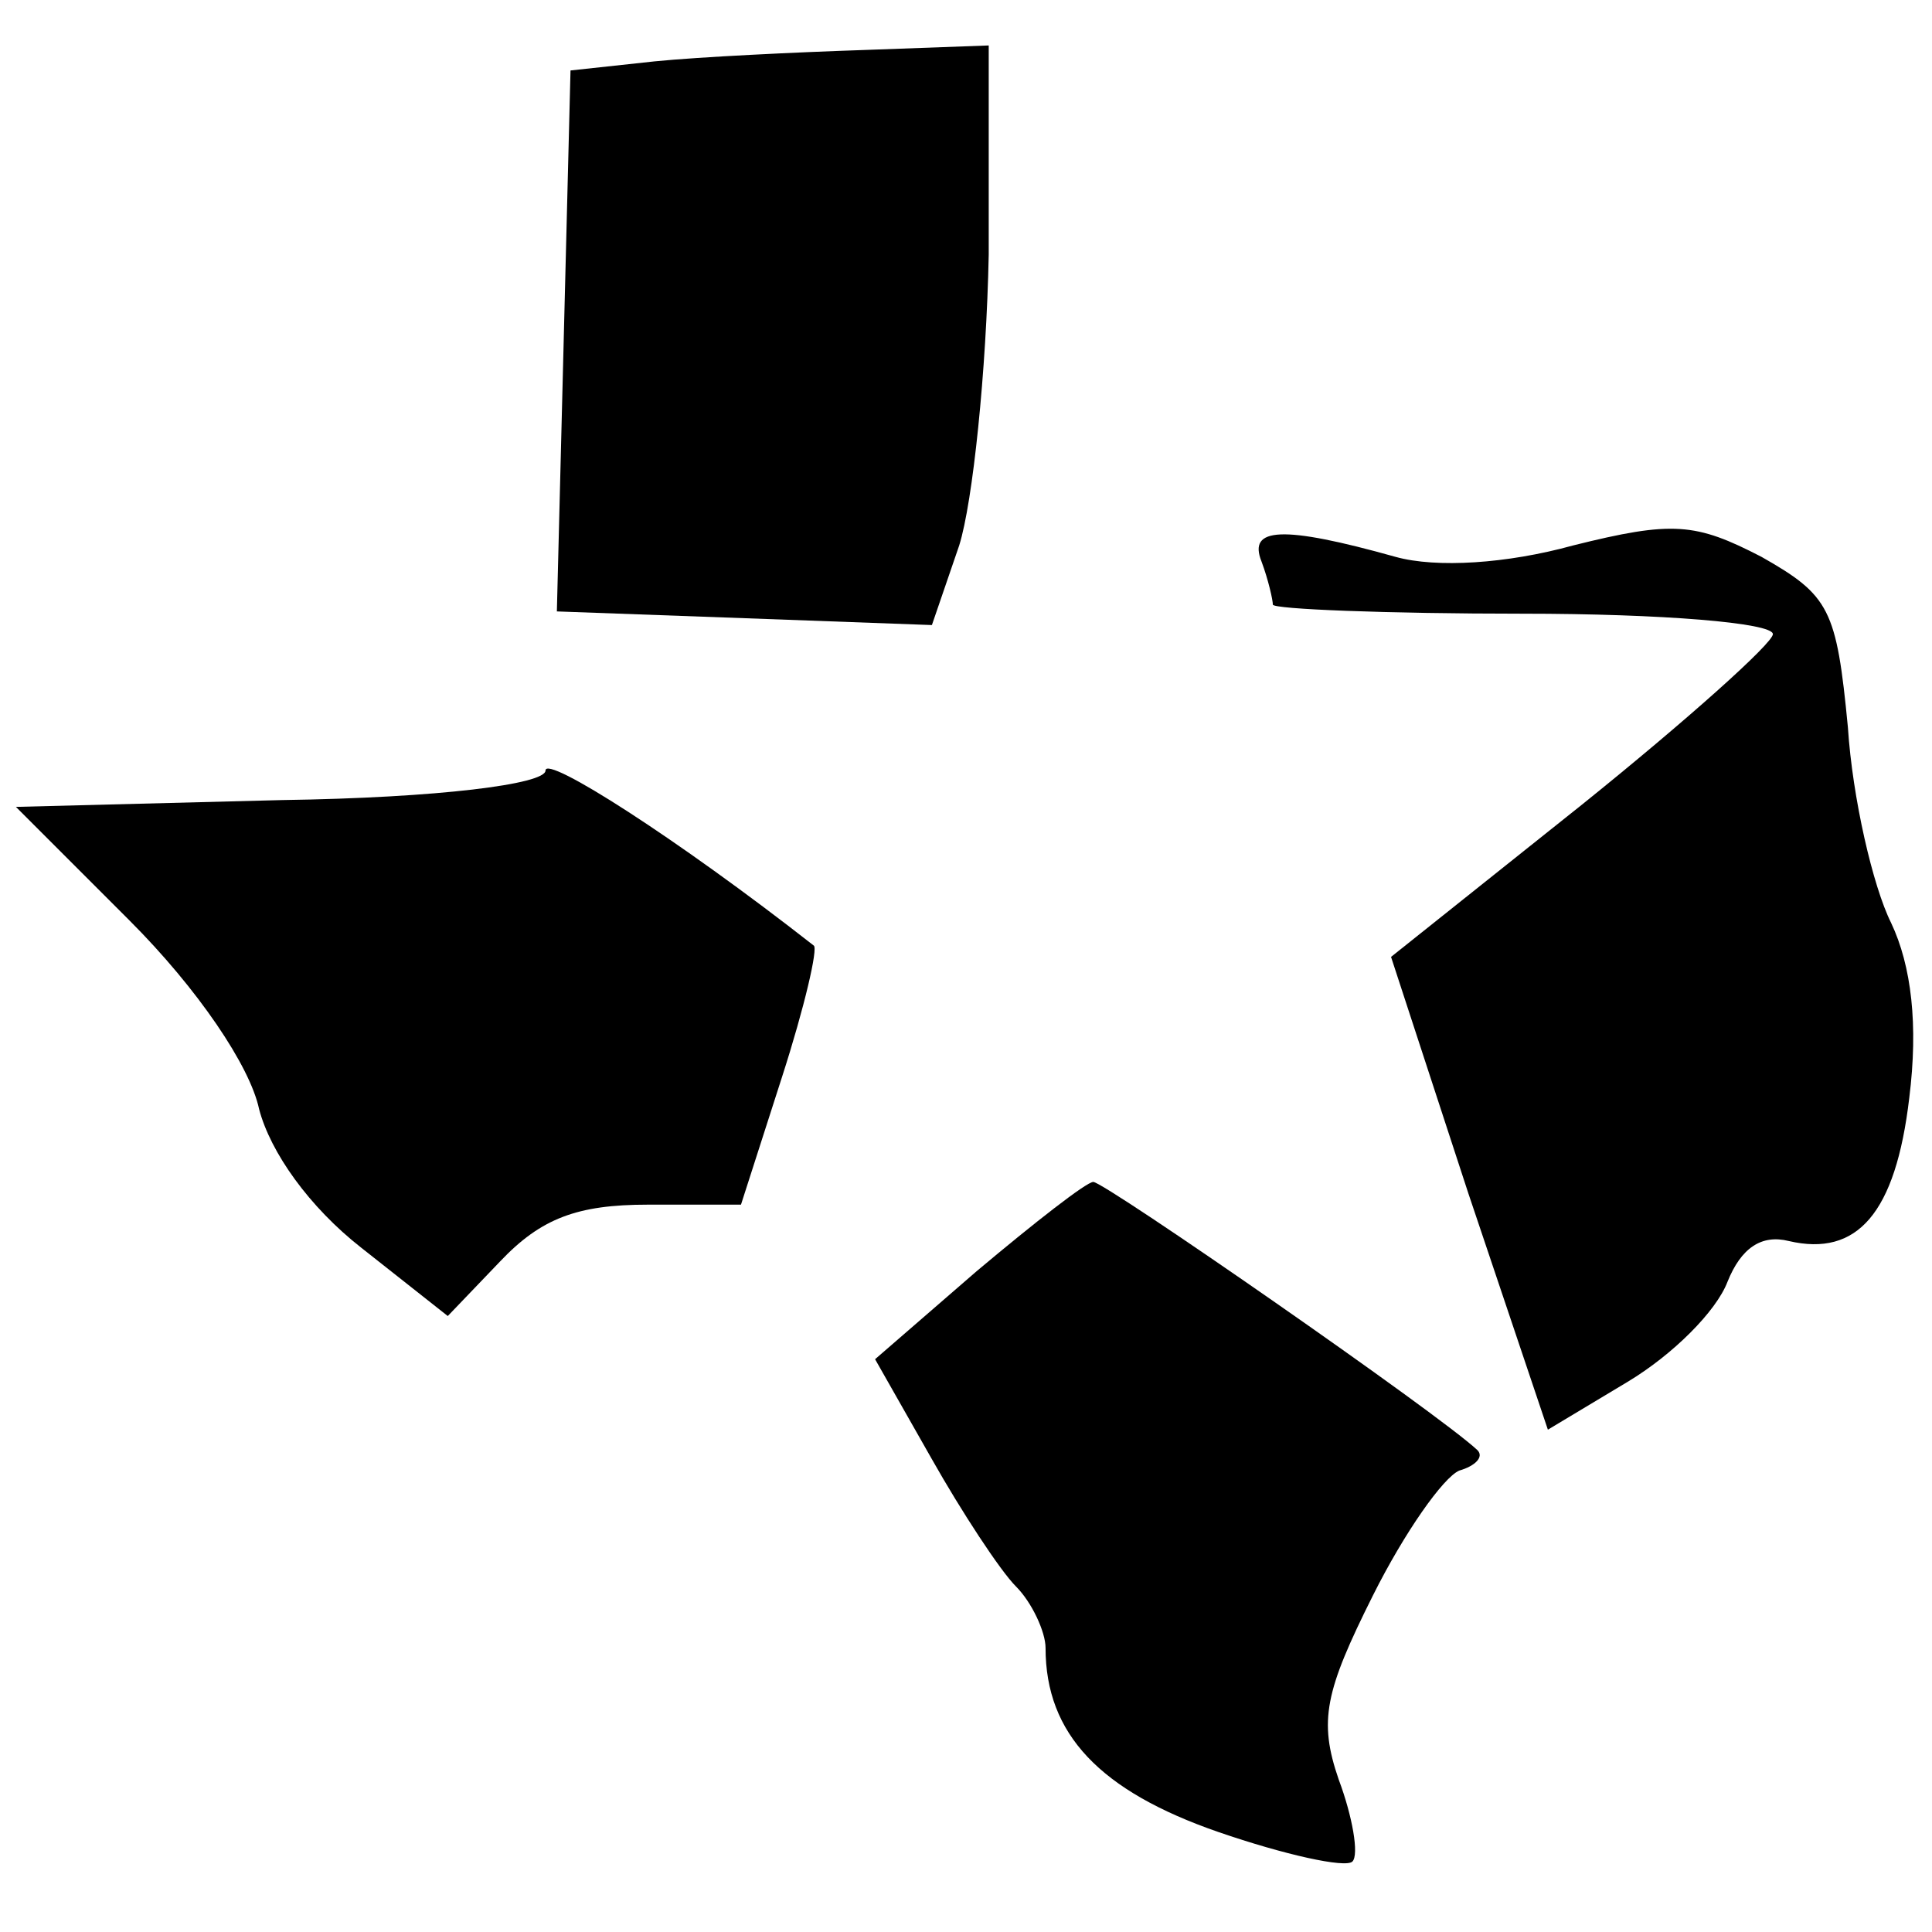
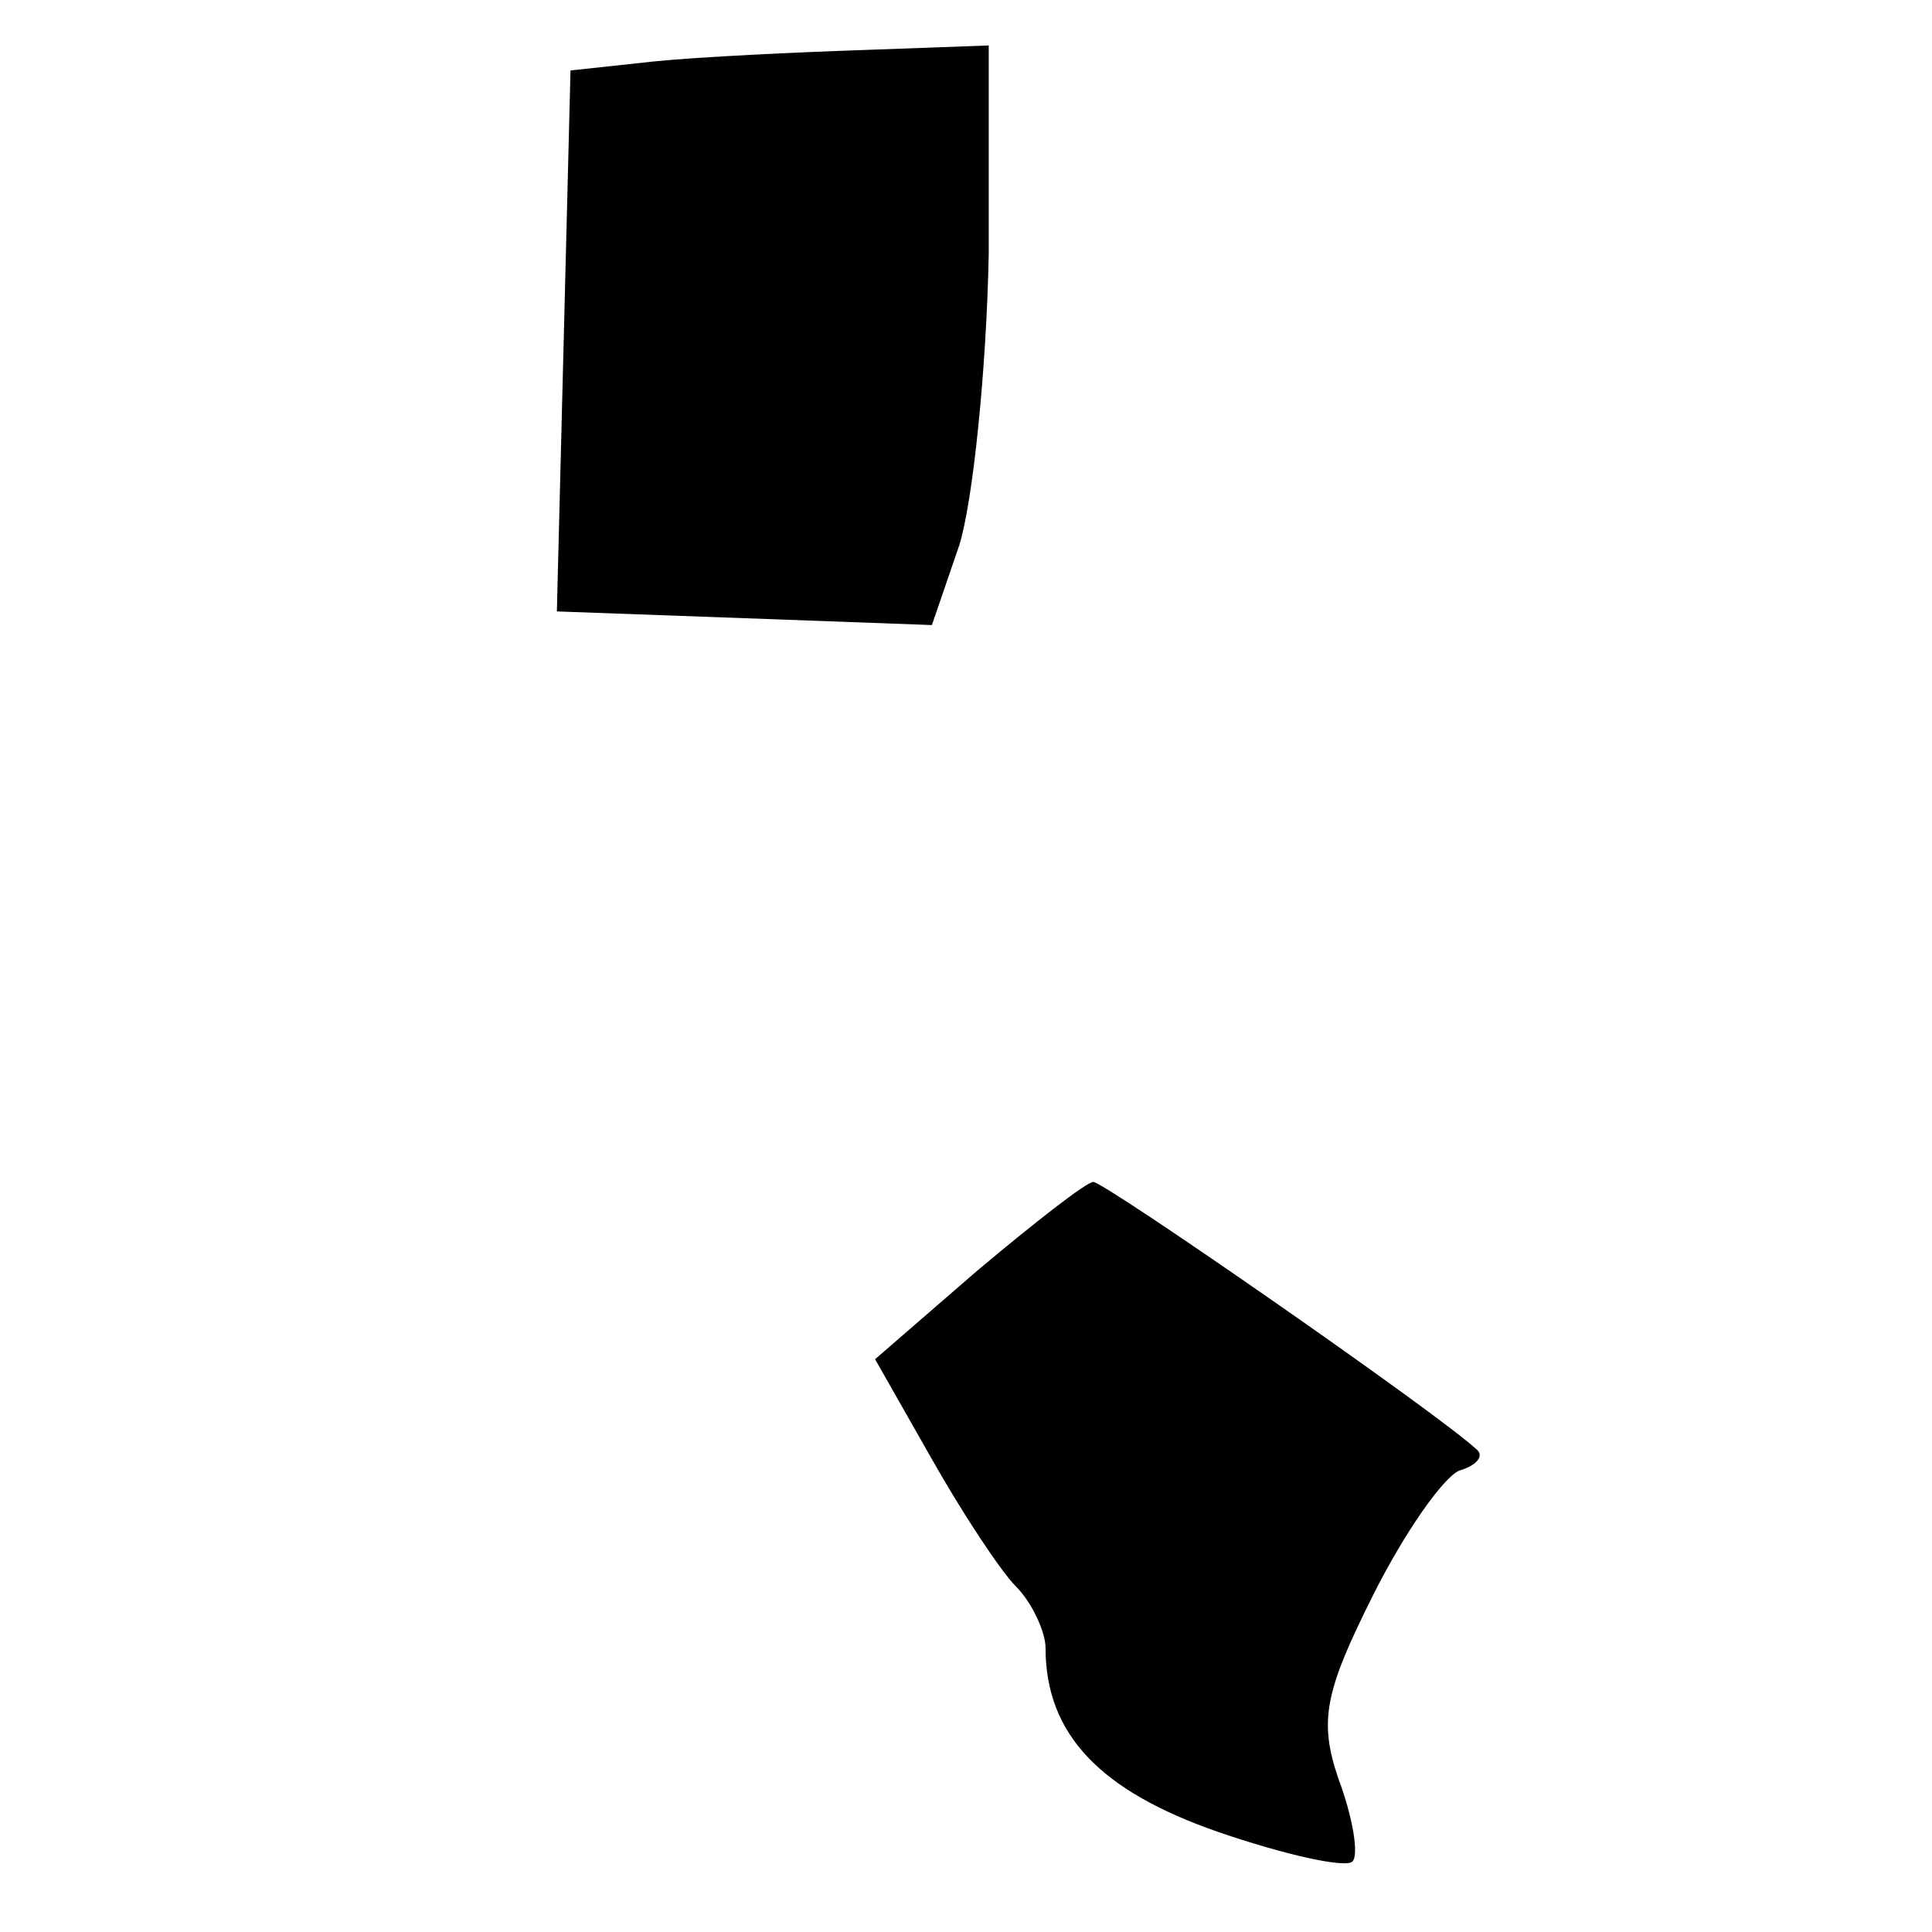
<svg xmlns="http://www.w3.org/2000/svg" version="1.0" width="85pt" height="85pt" viewBox="0 0 85 85" preserveAspectRatio="xMidYMid meet">
  <g transform="translate(0,85) scale(0.1,-0.1)" fill="#000000" stroke="none">
    <path d="M288 823 l-37 -4 -3 -119 -3 -119 83 -3 82 -3 12 35 c6 19 12 77 13 128 l0 92 -55 -2 c-30 -1 -72 -3 -92 -5z" />
-     <path d="M555 603 c3 -8 5 -17 5 -19 0 -2 50 -4 110 -4 61 0 110 -4 110 -9 0 -4 -38 -38 -84 -75 l-84 -67 34 -104 35 -104 35 21 c20 12 39 31 44 44 6 15 15 21 27 18 30 -7 47 12 53 63 4 32 1 58 -8 77 -8 16 -17 55 -19 86 -5 52 -8 58 -38 75 -29 15 -39 16 -83 5 -29 -8 -60 -10 -78 -5 -50 14 -65 13 -59 -2z" />
-     <path d="M240 511 c0 -6 -47 -12 -116 -13 l-117 -3 50 -50 c30 -30 53 -64 57 -83 5 -19 22 -43 45 -61 l38 -30 23 24 c18 19 34 25 65 25 l41 0 18 56 c10 31 16 57 14 58 -60 47 -118 84 -118 77z" />
    <path d="M430 291 l-45 -39 25 -44 c13 -23 30 -49 37 -56 7 -7 13 -20 13 -27 0 -38 24 -63 76 -81 29 -10 56 -16 59 -13 3 3 0 20 -6 36 -9 26 -6 39 15 81 14 28 31 52 38 55 7 2 11 6 8 9 -17 16 -164 118 -169 118 -3 0 -26 -18 -51 -39z" />
  </g>
</svg>